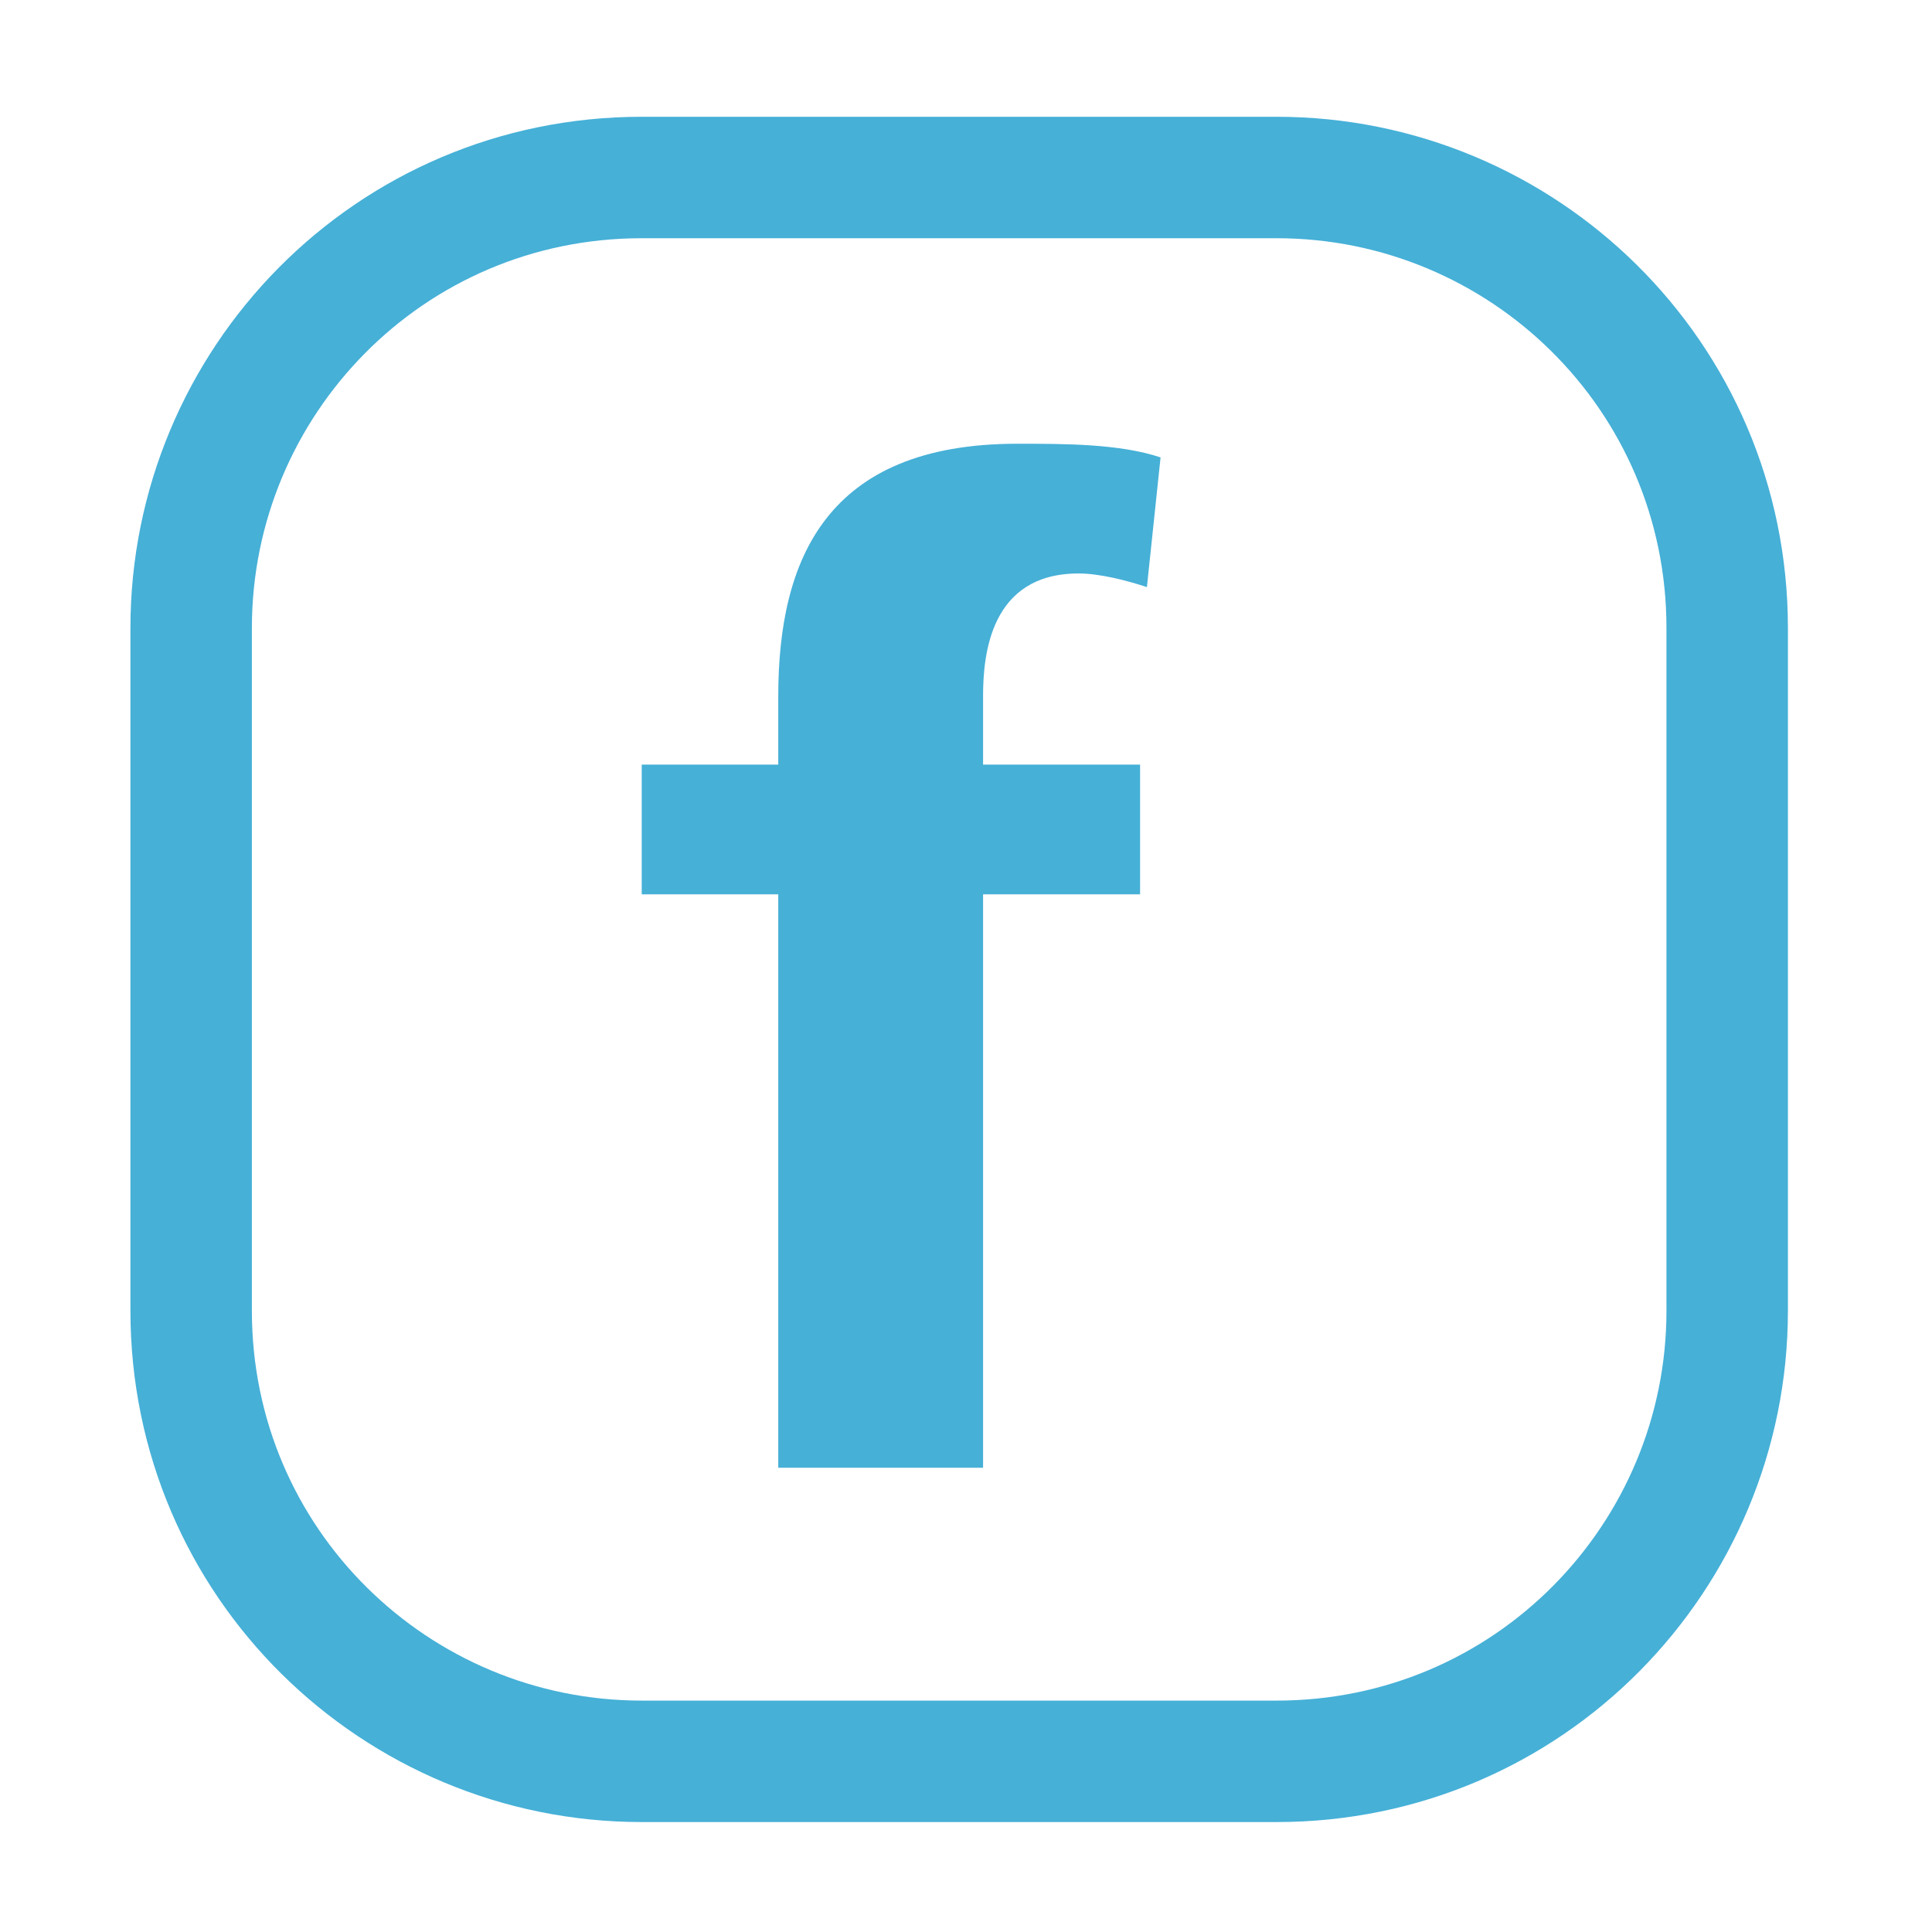
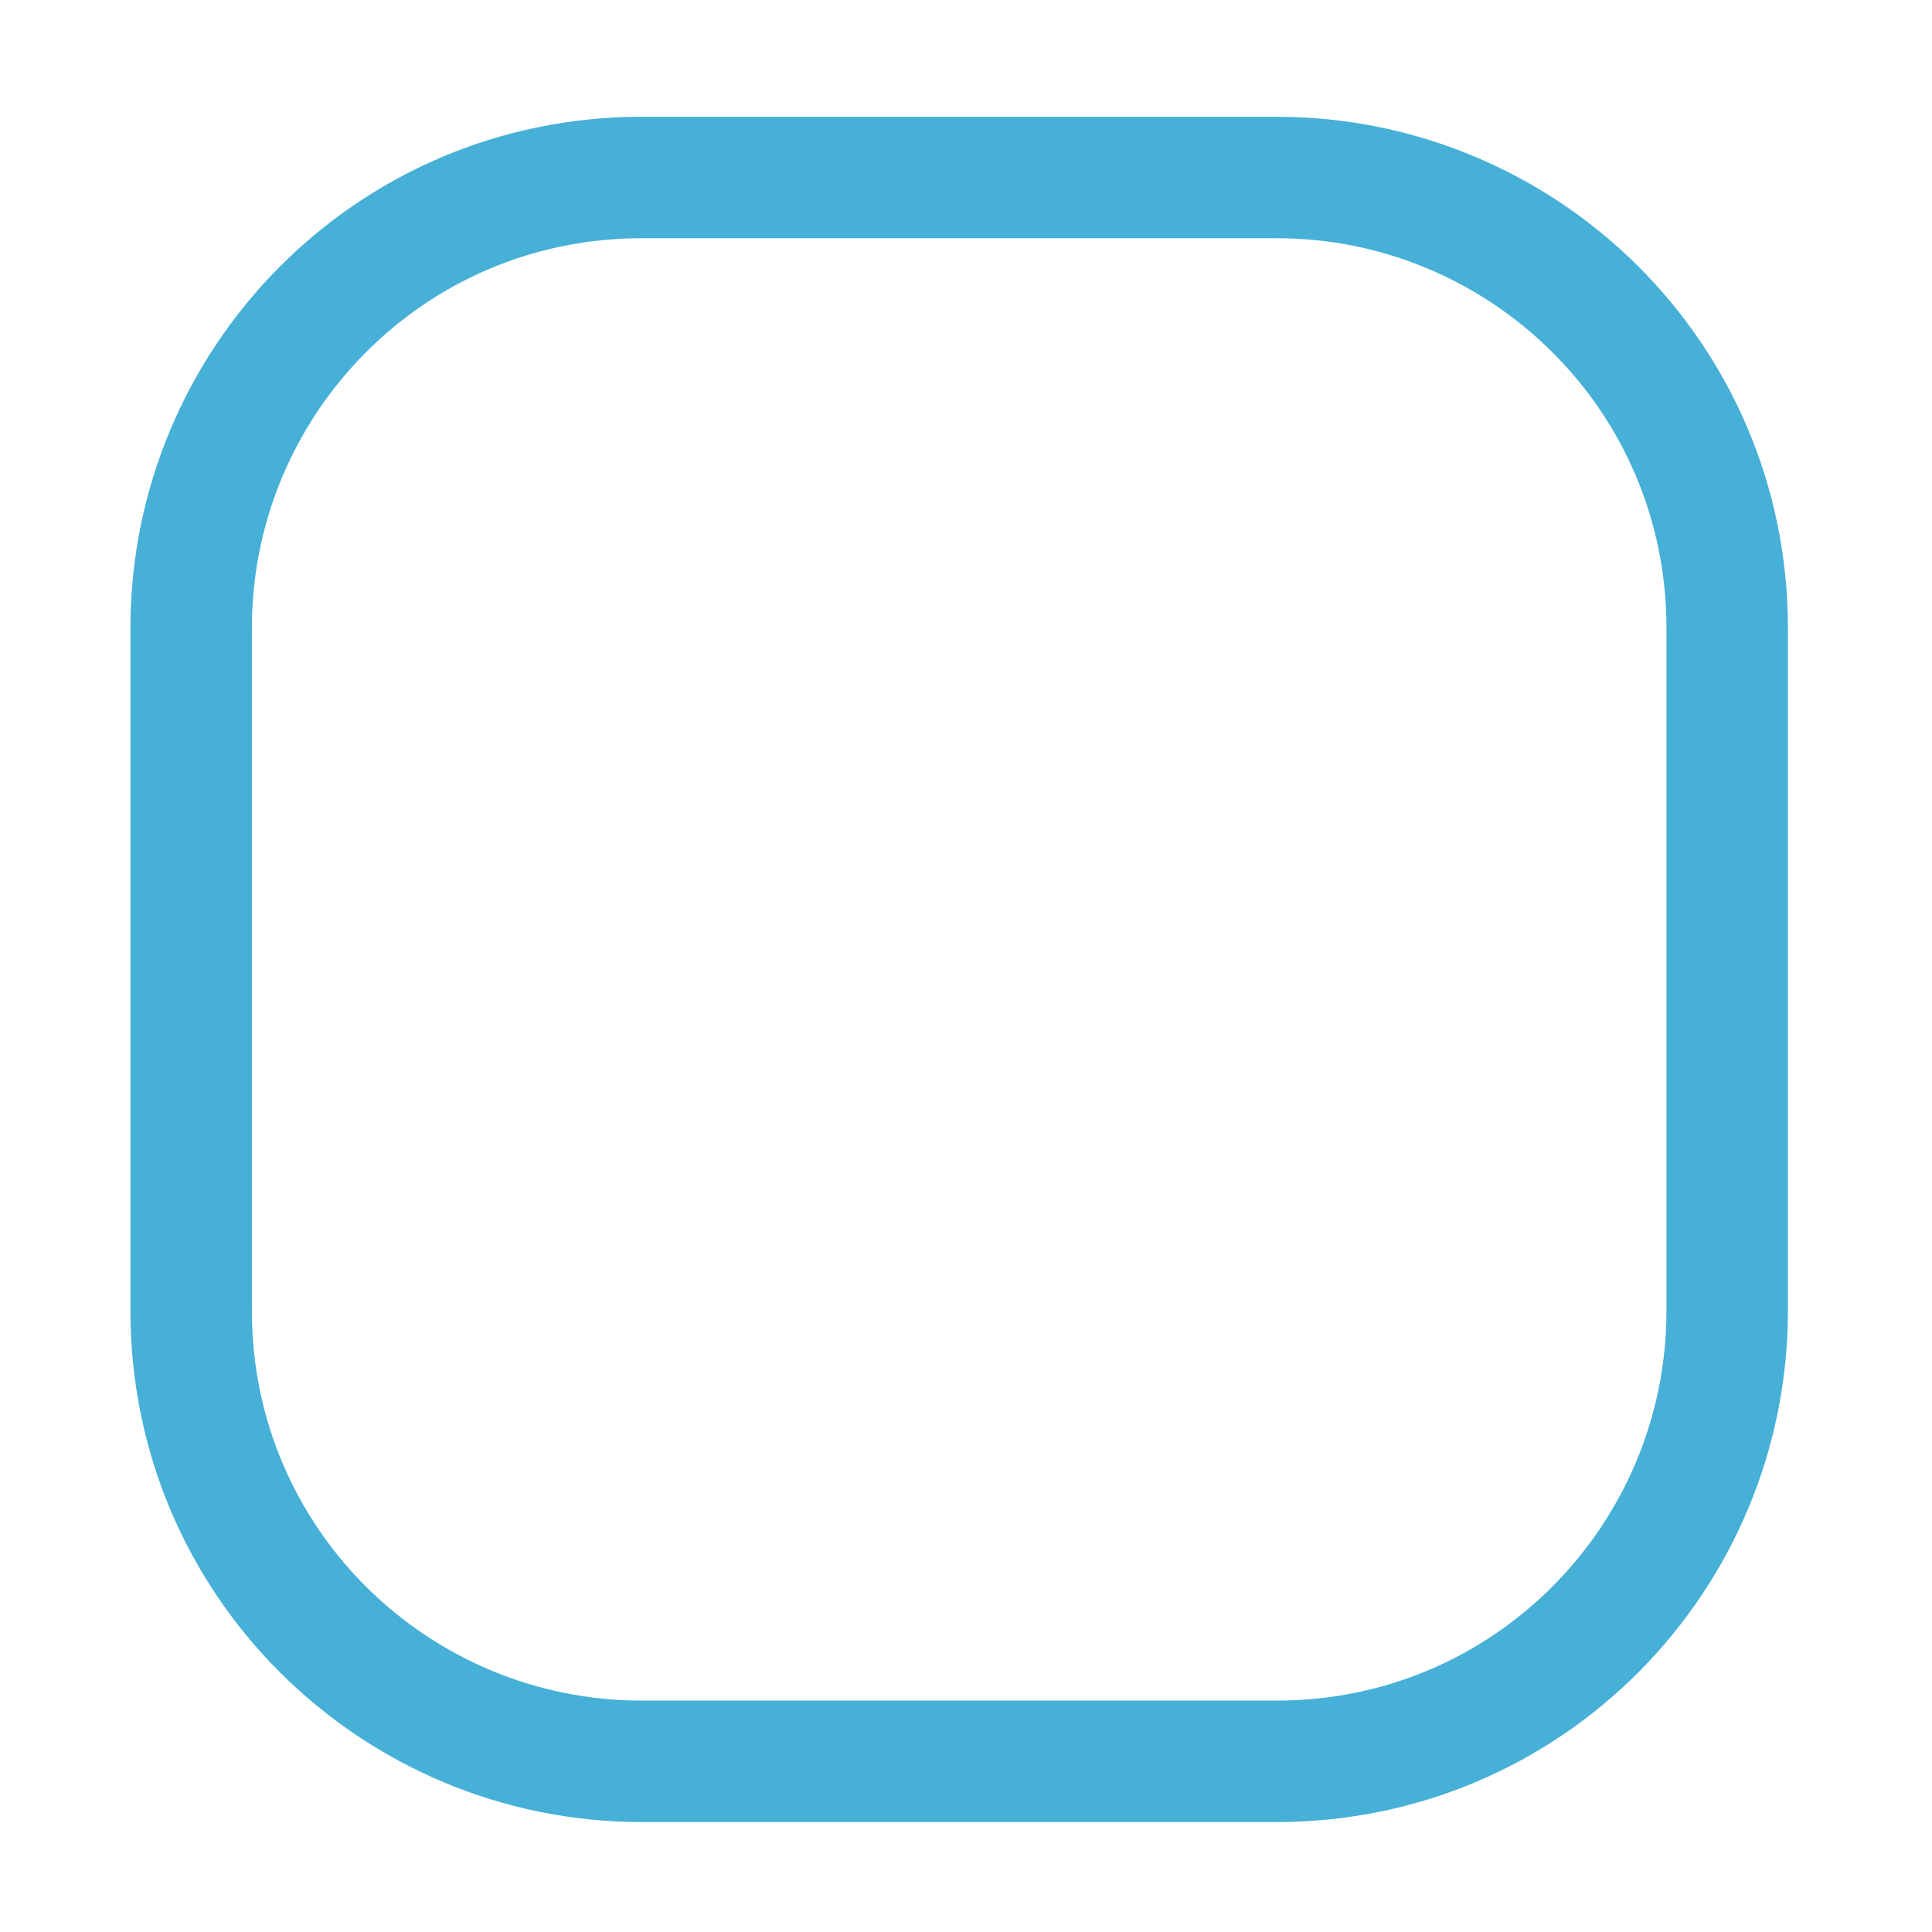
<svg xmlns="http://www.w3.org/2000/svg" version="1.1" viewBox="0 0 28.3 28.3" id="Ebene_1" overflow="hidden">
  <path d=" M 9.4 2.6 C 5.7 2.6 2.8 5.6 2.8 9.2 L 2.8 19.2 C 2.8 22.9 5.8 25.8 9.4 25.8 L 18.7 25.8 C 22.4 25.8 25.3 22.8 25.3 19.2 L 25.3 9.2 C 25.3 5.5 22.3 2.6 18.7 2.6 L 9.4 2.6 Z" stroke="#46B0D7" stroke-width="1.779" fill="none" />
-   <path d=" M 16.8 8.6 C 16.5 8.5 16.1 8.4 15.8 8.4 C 14.5 8.4 14.4 9.6 14.4 10.2 L 14.4 11.2 L 16.7 11.2 L 16.7 13.1 L 14.4 13.1 L 14.4 21.5 L 11.4 21.5 L 11.4 13.1 L 9.4 13.1 L 9.4 11.2 L 11.4 11.2 L 11.4 10.2 C 11.4 8.2 12.1 6.5 14.9 6.5 C 15.6 6.5 16.4 6.5 17 6.7 L 16.8 8.6 Z" fill="#46B0D7" />
</svg>